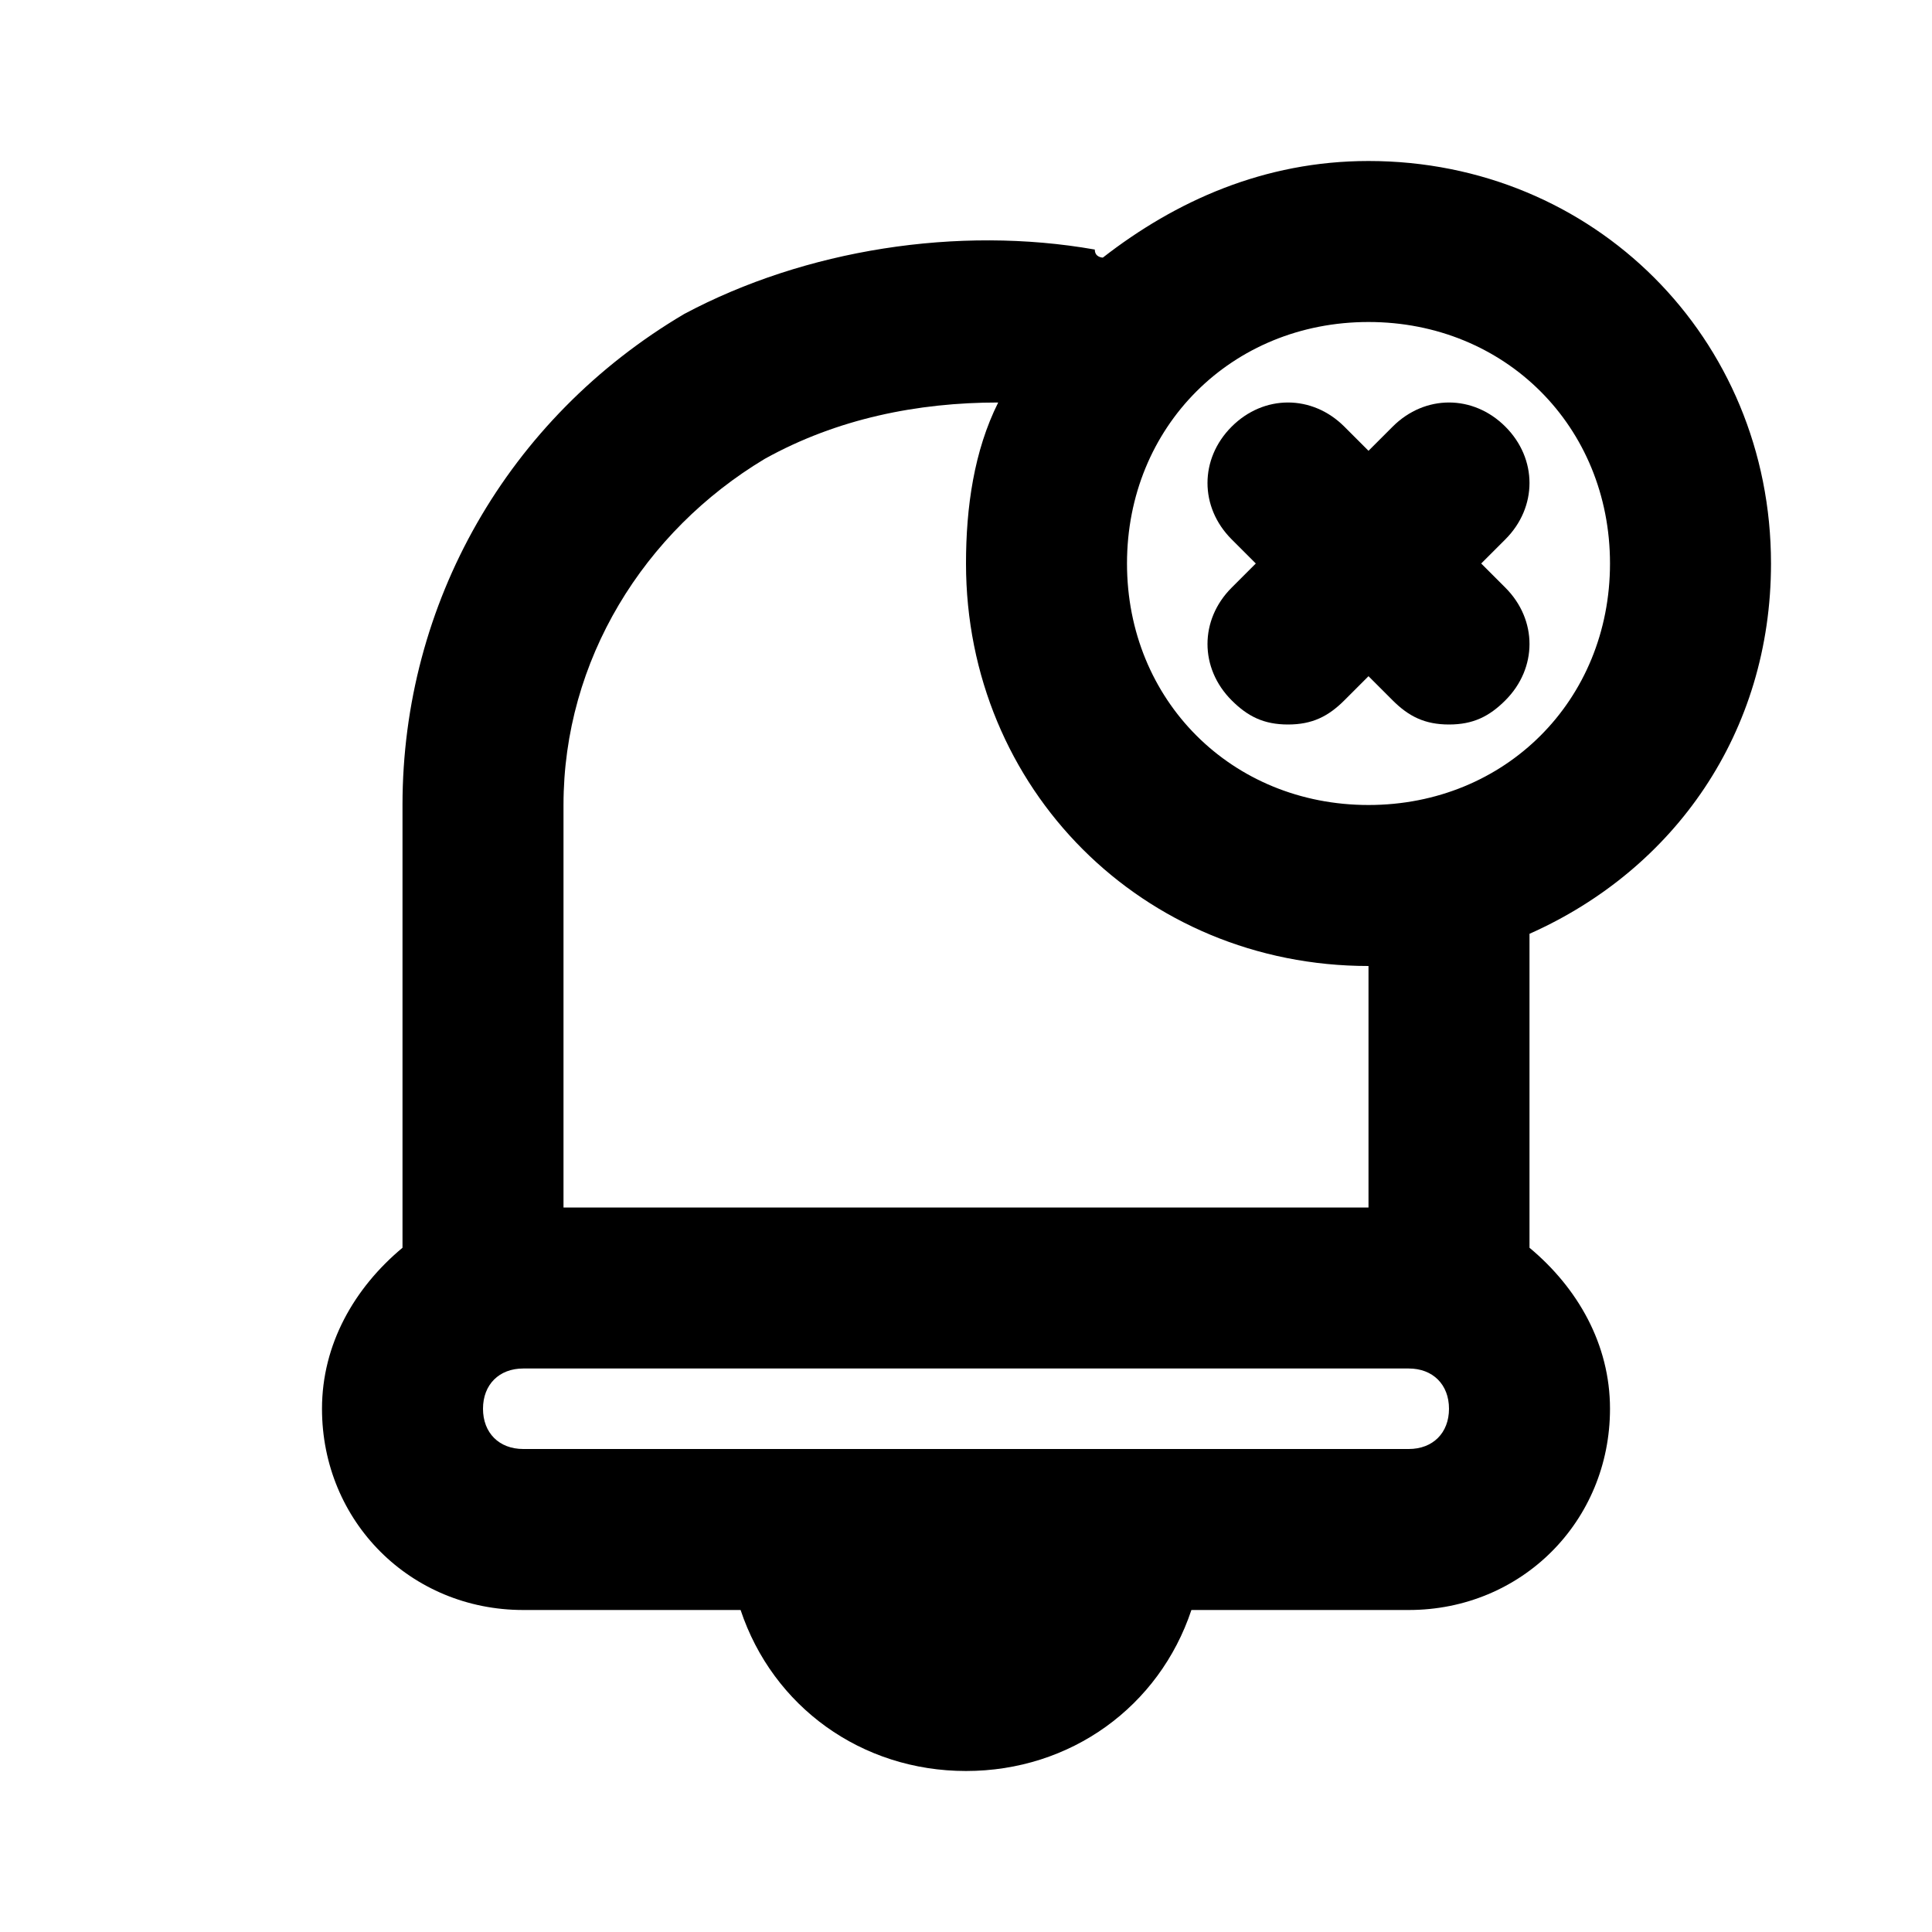
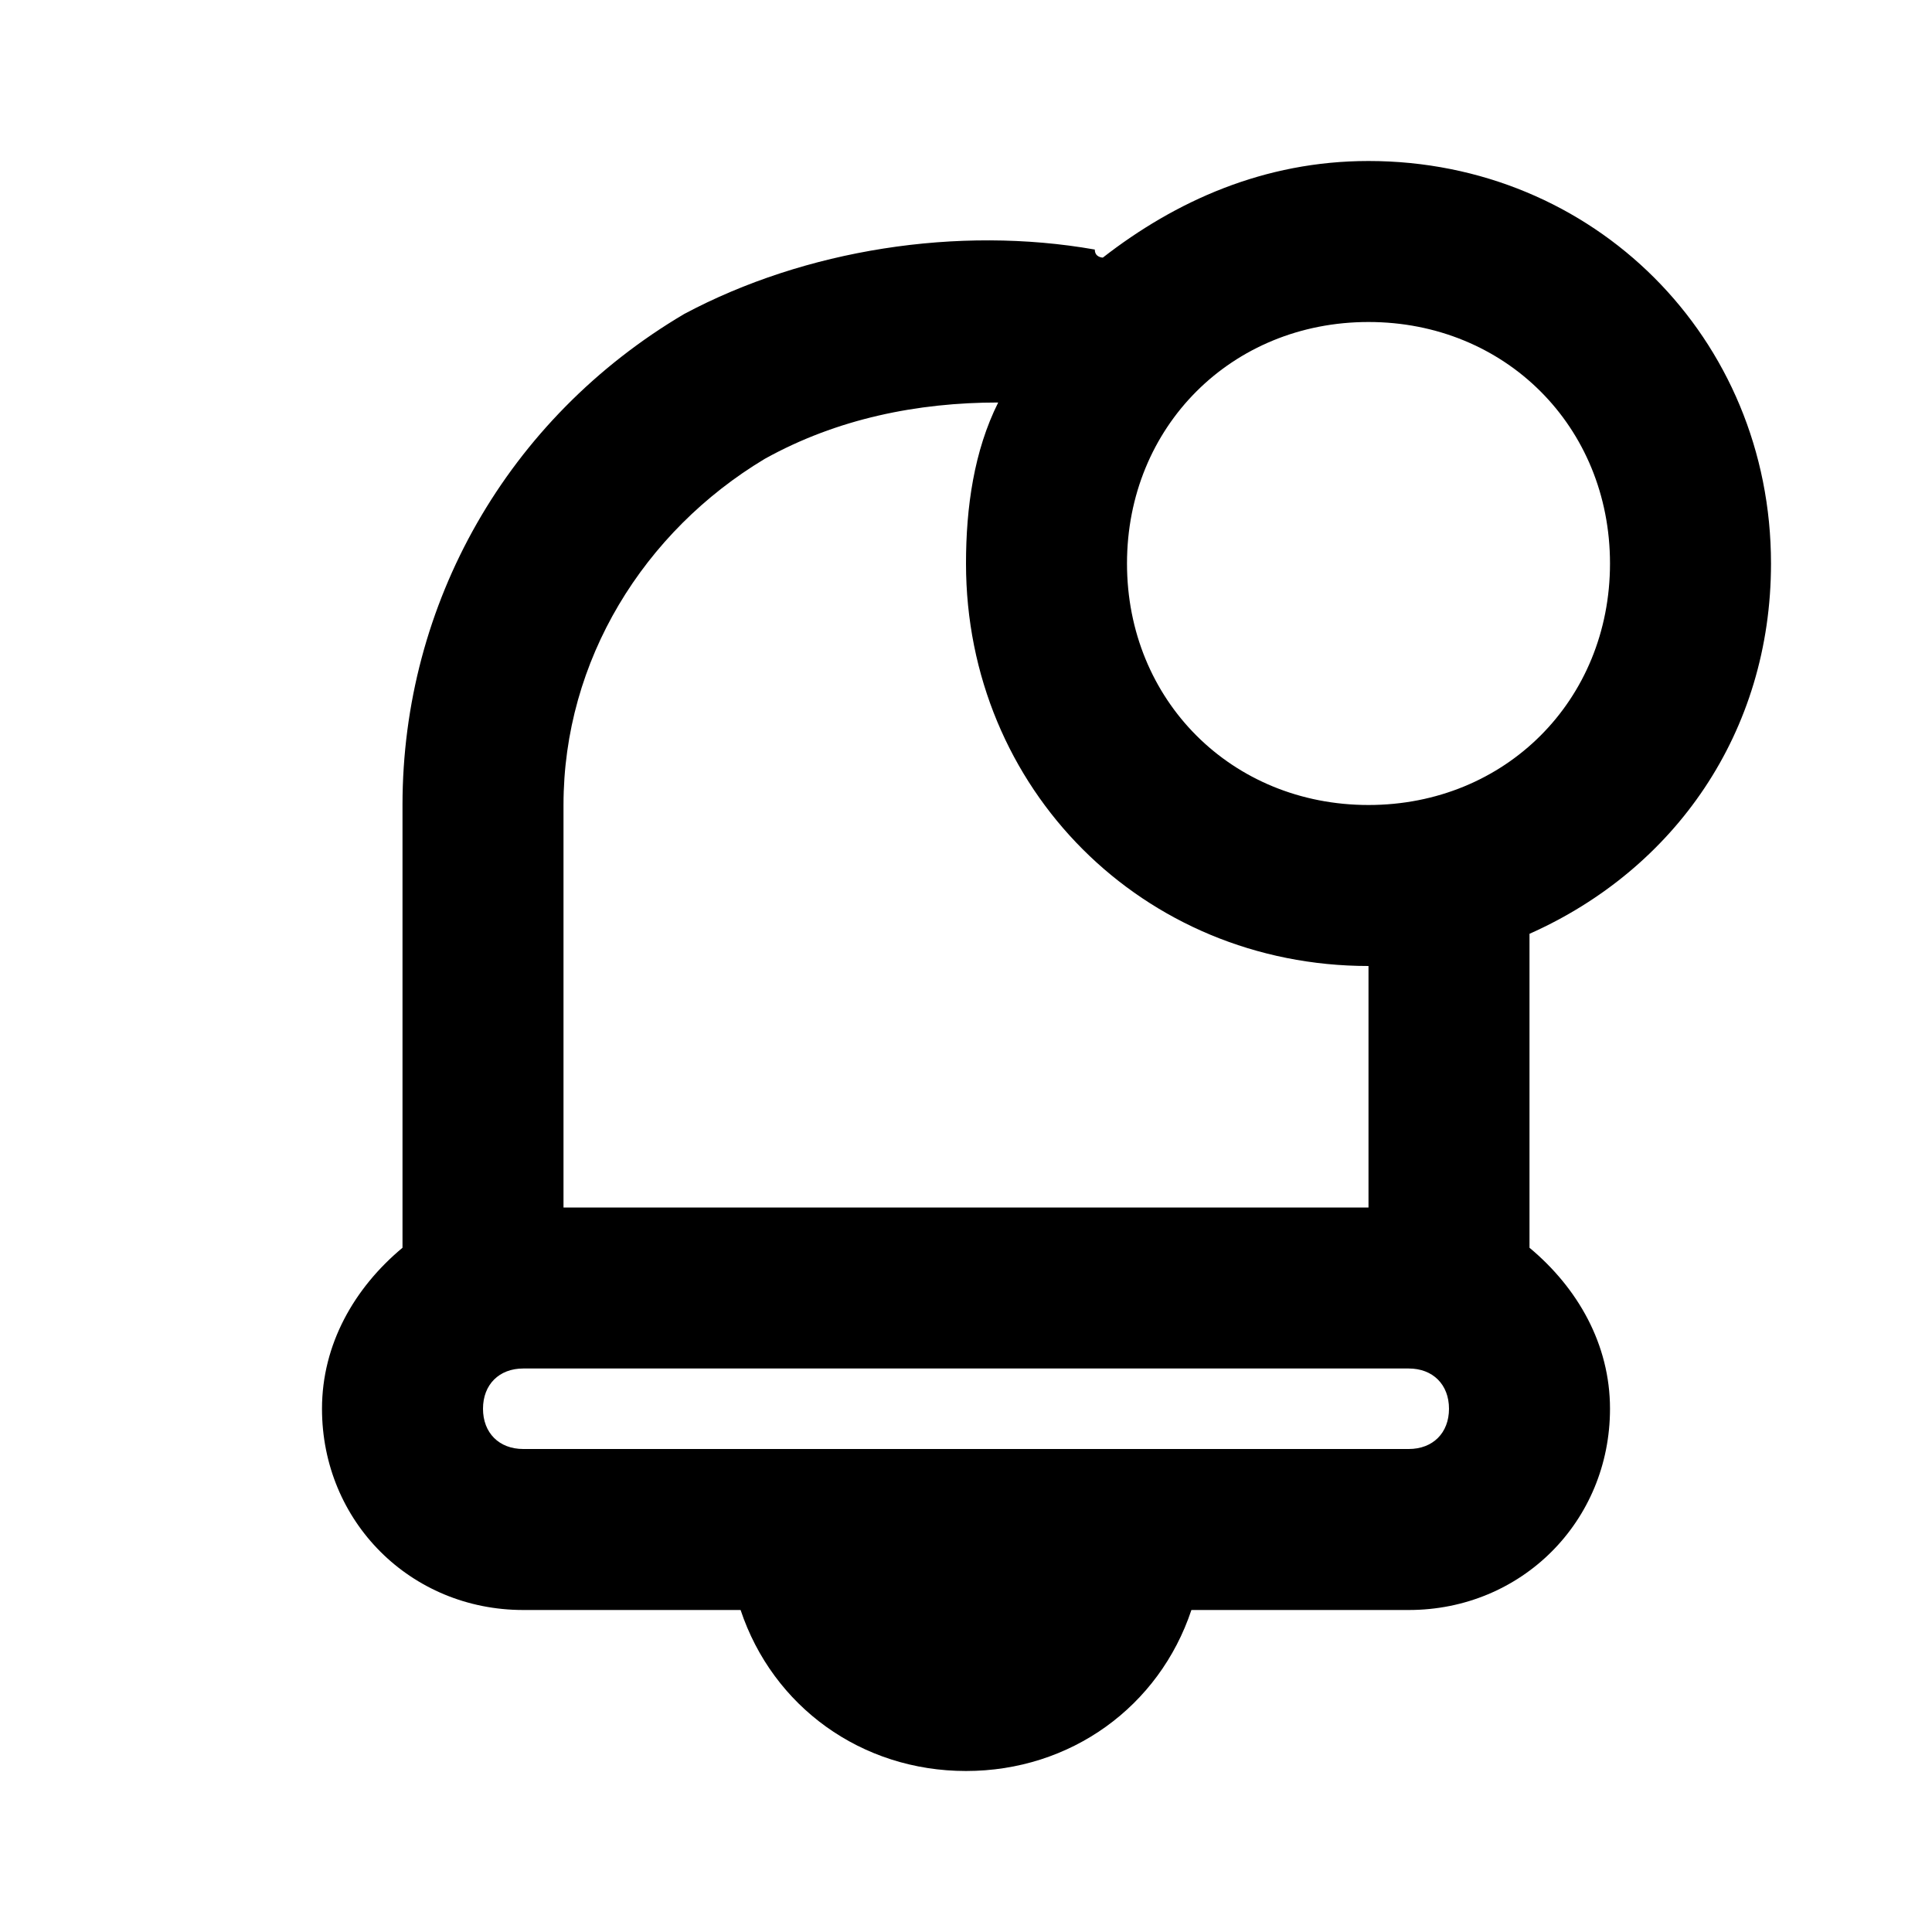
<svg xmlns="http://www.w3.org/2000/svg" width="800px" height="800px" viewBox="0 0 24 24" version="1.1" xml:space="preserve">
  <style type="text/css">
	.st0{opacity:0.2;fill:none;stroke:#000000;stroke-width:5.000000e-02;stroke-miterlimit:10;}
</style>
  <g id="grid_system" />
  <g id="_icons">
    <path d="M17,2c-1.3,0-2.4,0.5-3.3,1.2c0,0-0.1,0-0.1-0.1C11.9,2.8,10,3.1,8.5,3.9C6.3,5.2,5,7.5,5,10v5.5c-0.6,0.5-1,1.2-1,2   C4,18.9,5.1,20,6.5,20h2.7c0.4,1.2,1.5,2,2.8,2s2.4-0.8,2.8-2h2.7c1.4,0,2.5-1.1,2.5-2.5c0-0.8-0.4-1.5-1-2v-3.9c0,0,0,0,0,0   c1.8-0.8,3-2.5,3-4.6C22,4.2,19.8,2,17,2z M17.5,18H14h-4H6.5C6.2,18,6,17.8,6,17.5S6.2,17,6.5,17h11c0.3,0,0.5,0.2,0.5,0.5   S17.8,18,17.5,18z M17,15H7v-5c0-1.8,1-3.4,2.5-4.3C10.4,5.2,11.4,5,12.4,5C12.1,5.6,12,6.3,12,7c0,2.8,2.2,5,5,5V15z M17,10   c-1.7,0-3-1.3-3-3s1.3-3,3-3s3,1.3,3,3S18.7,10,17,10z" />
-     <path d="M18.7,5.3c-0.4-0.4-1-0.4-1.4,0L17,5.6l-0.3-0.3c-0.4-0.4-1-0.4-1.4,0s-0.4,1,0,1.4L15.6,7l-0.3,0.3c-0.4,0.4-0.4,1,0,1.4   C15.5,8.9,15.7,9,16,9s0.5-0.1,0.7-0.3L17,8.4l0.3,0.3C17.5,8.9,17.7,9,18,9s0.5-0.1,0.7-0.3c0.4-0.4,0.4-1,0-1.4L18.4,7l0.3-0.3   C19.1,6.3,19.1,5.7,18.7,5.3z" />
  </g>
</svg>